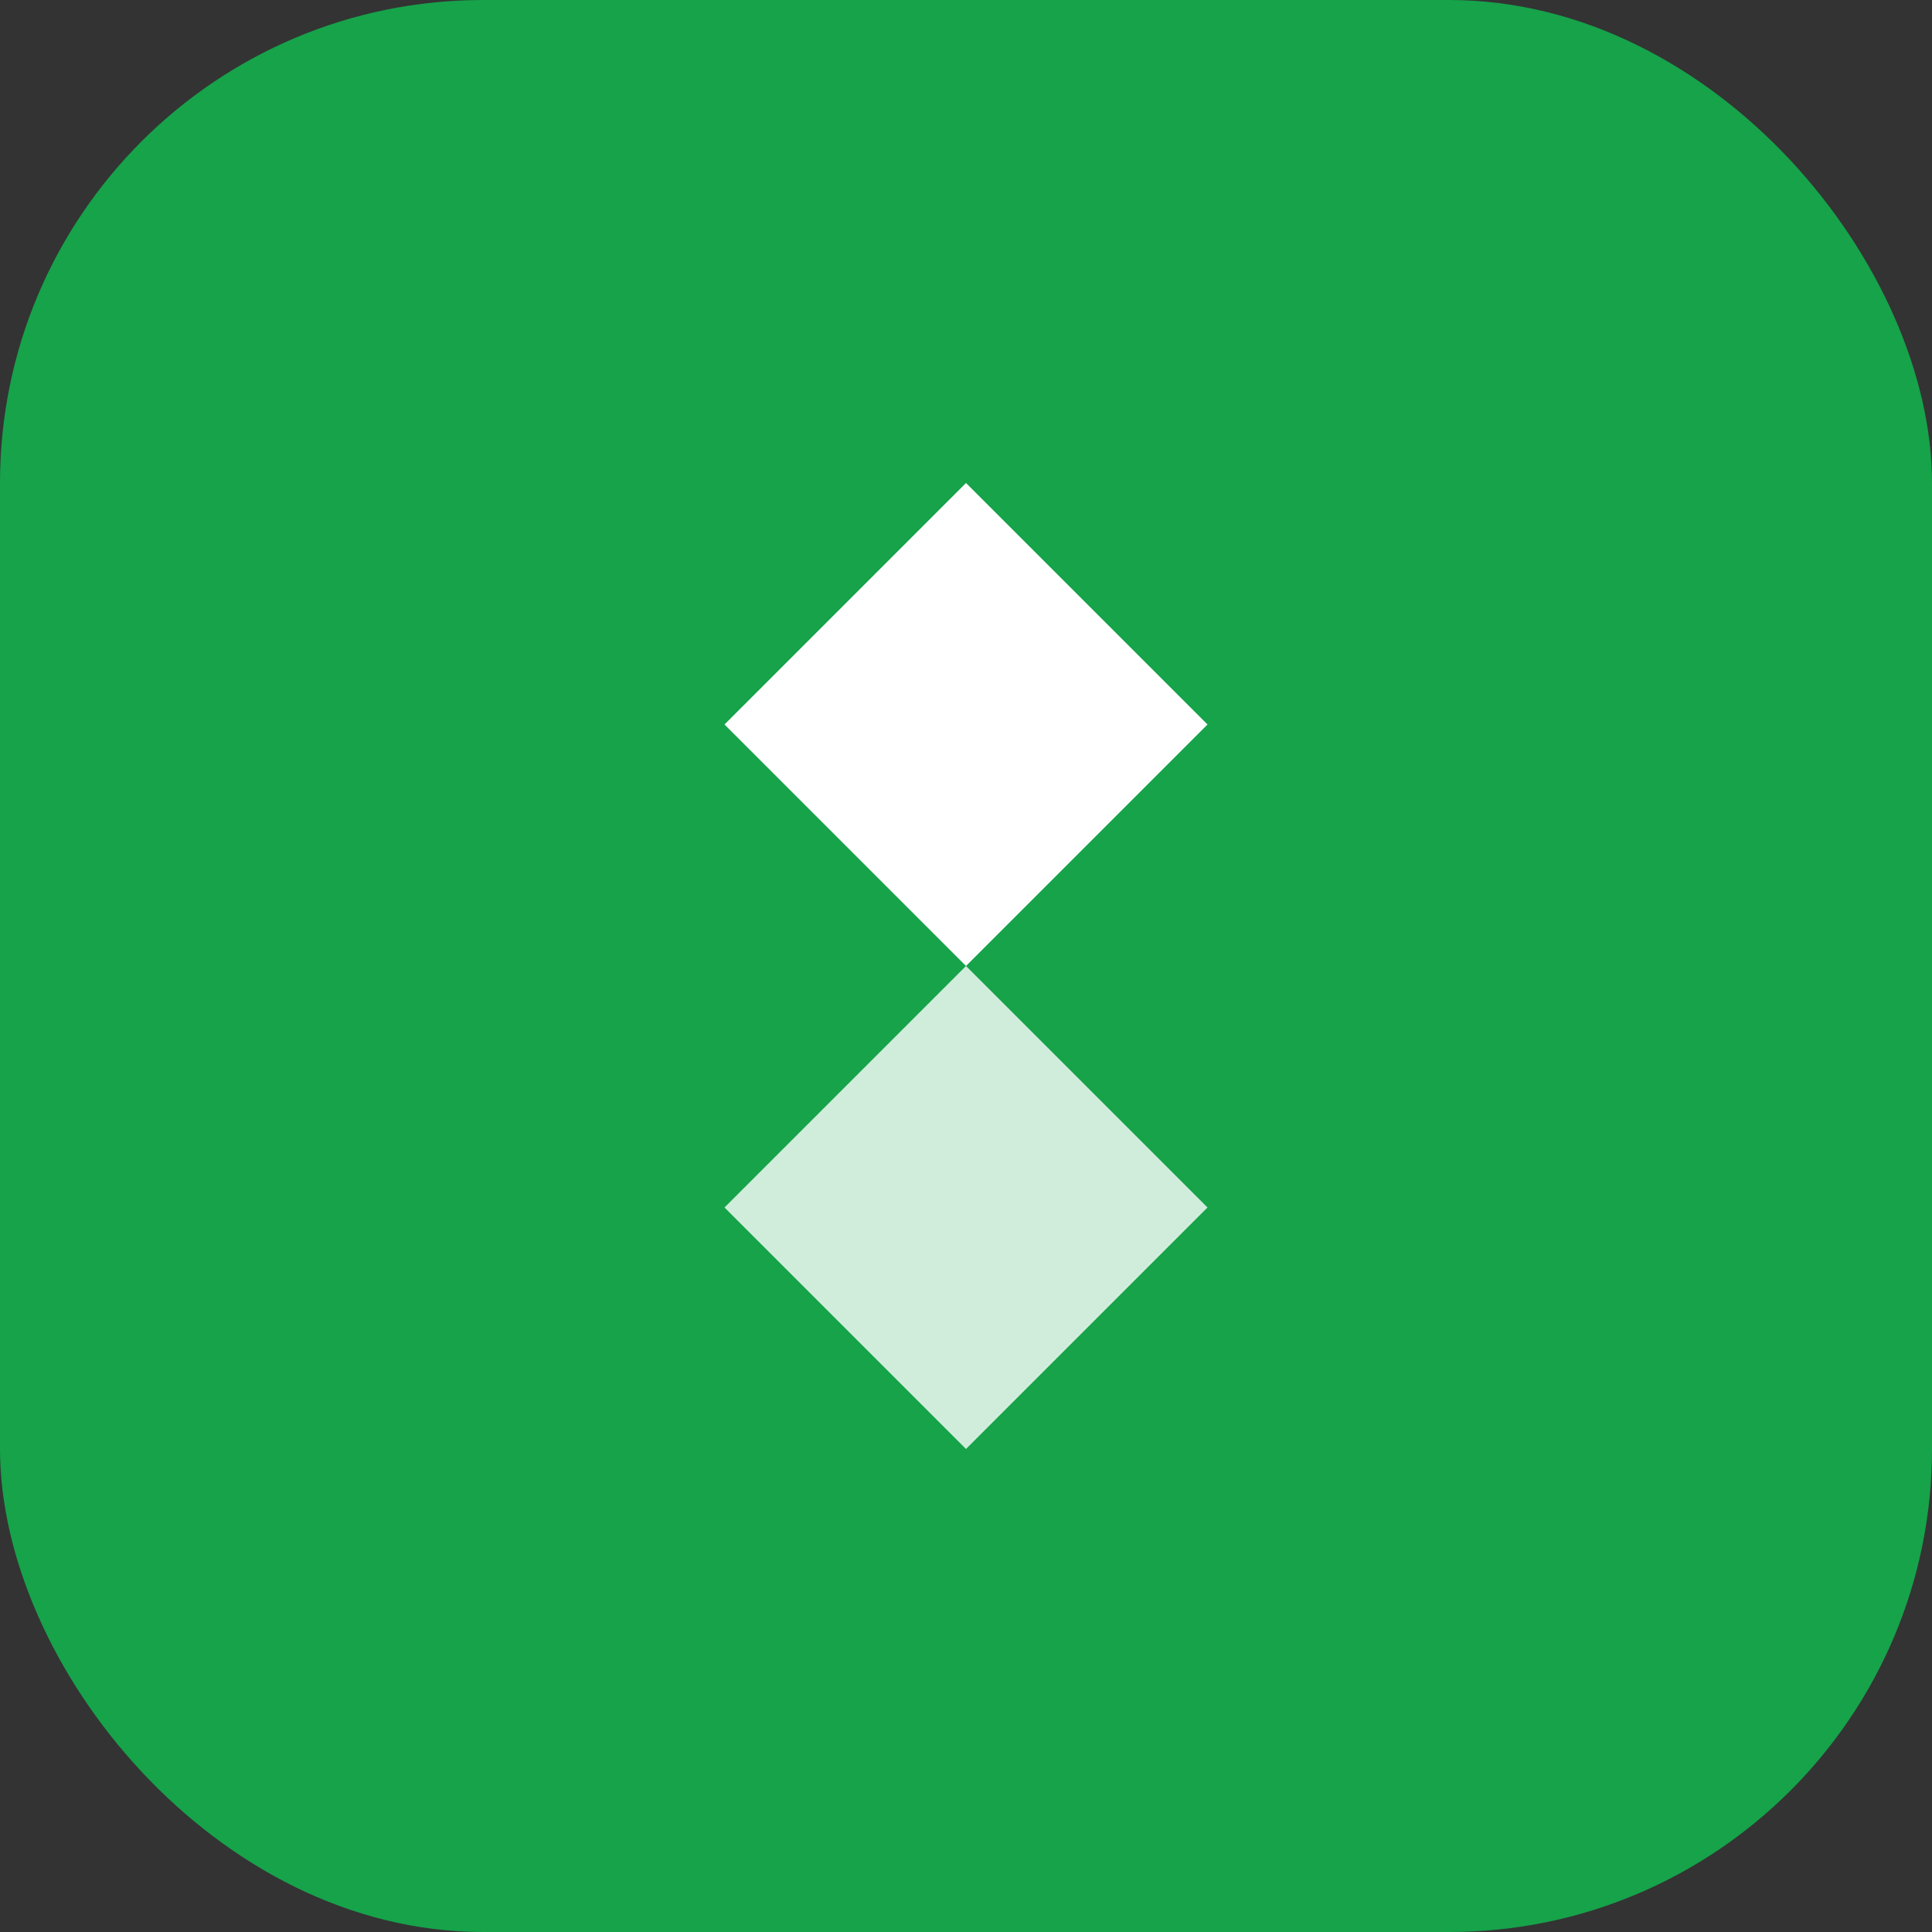
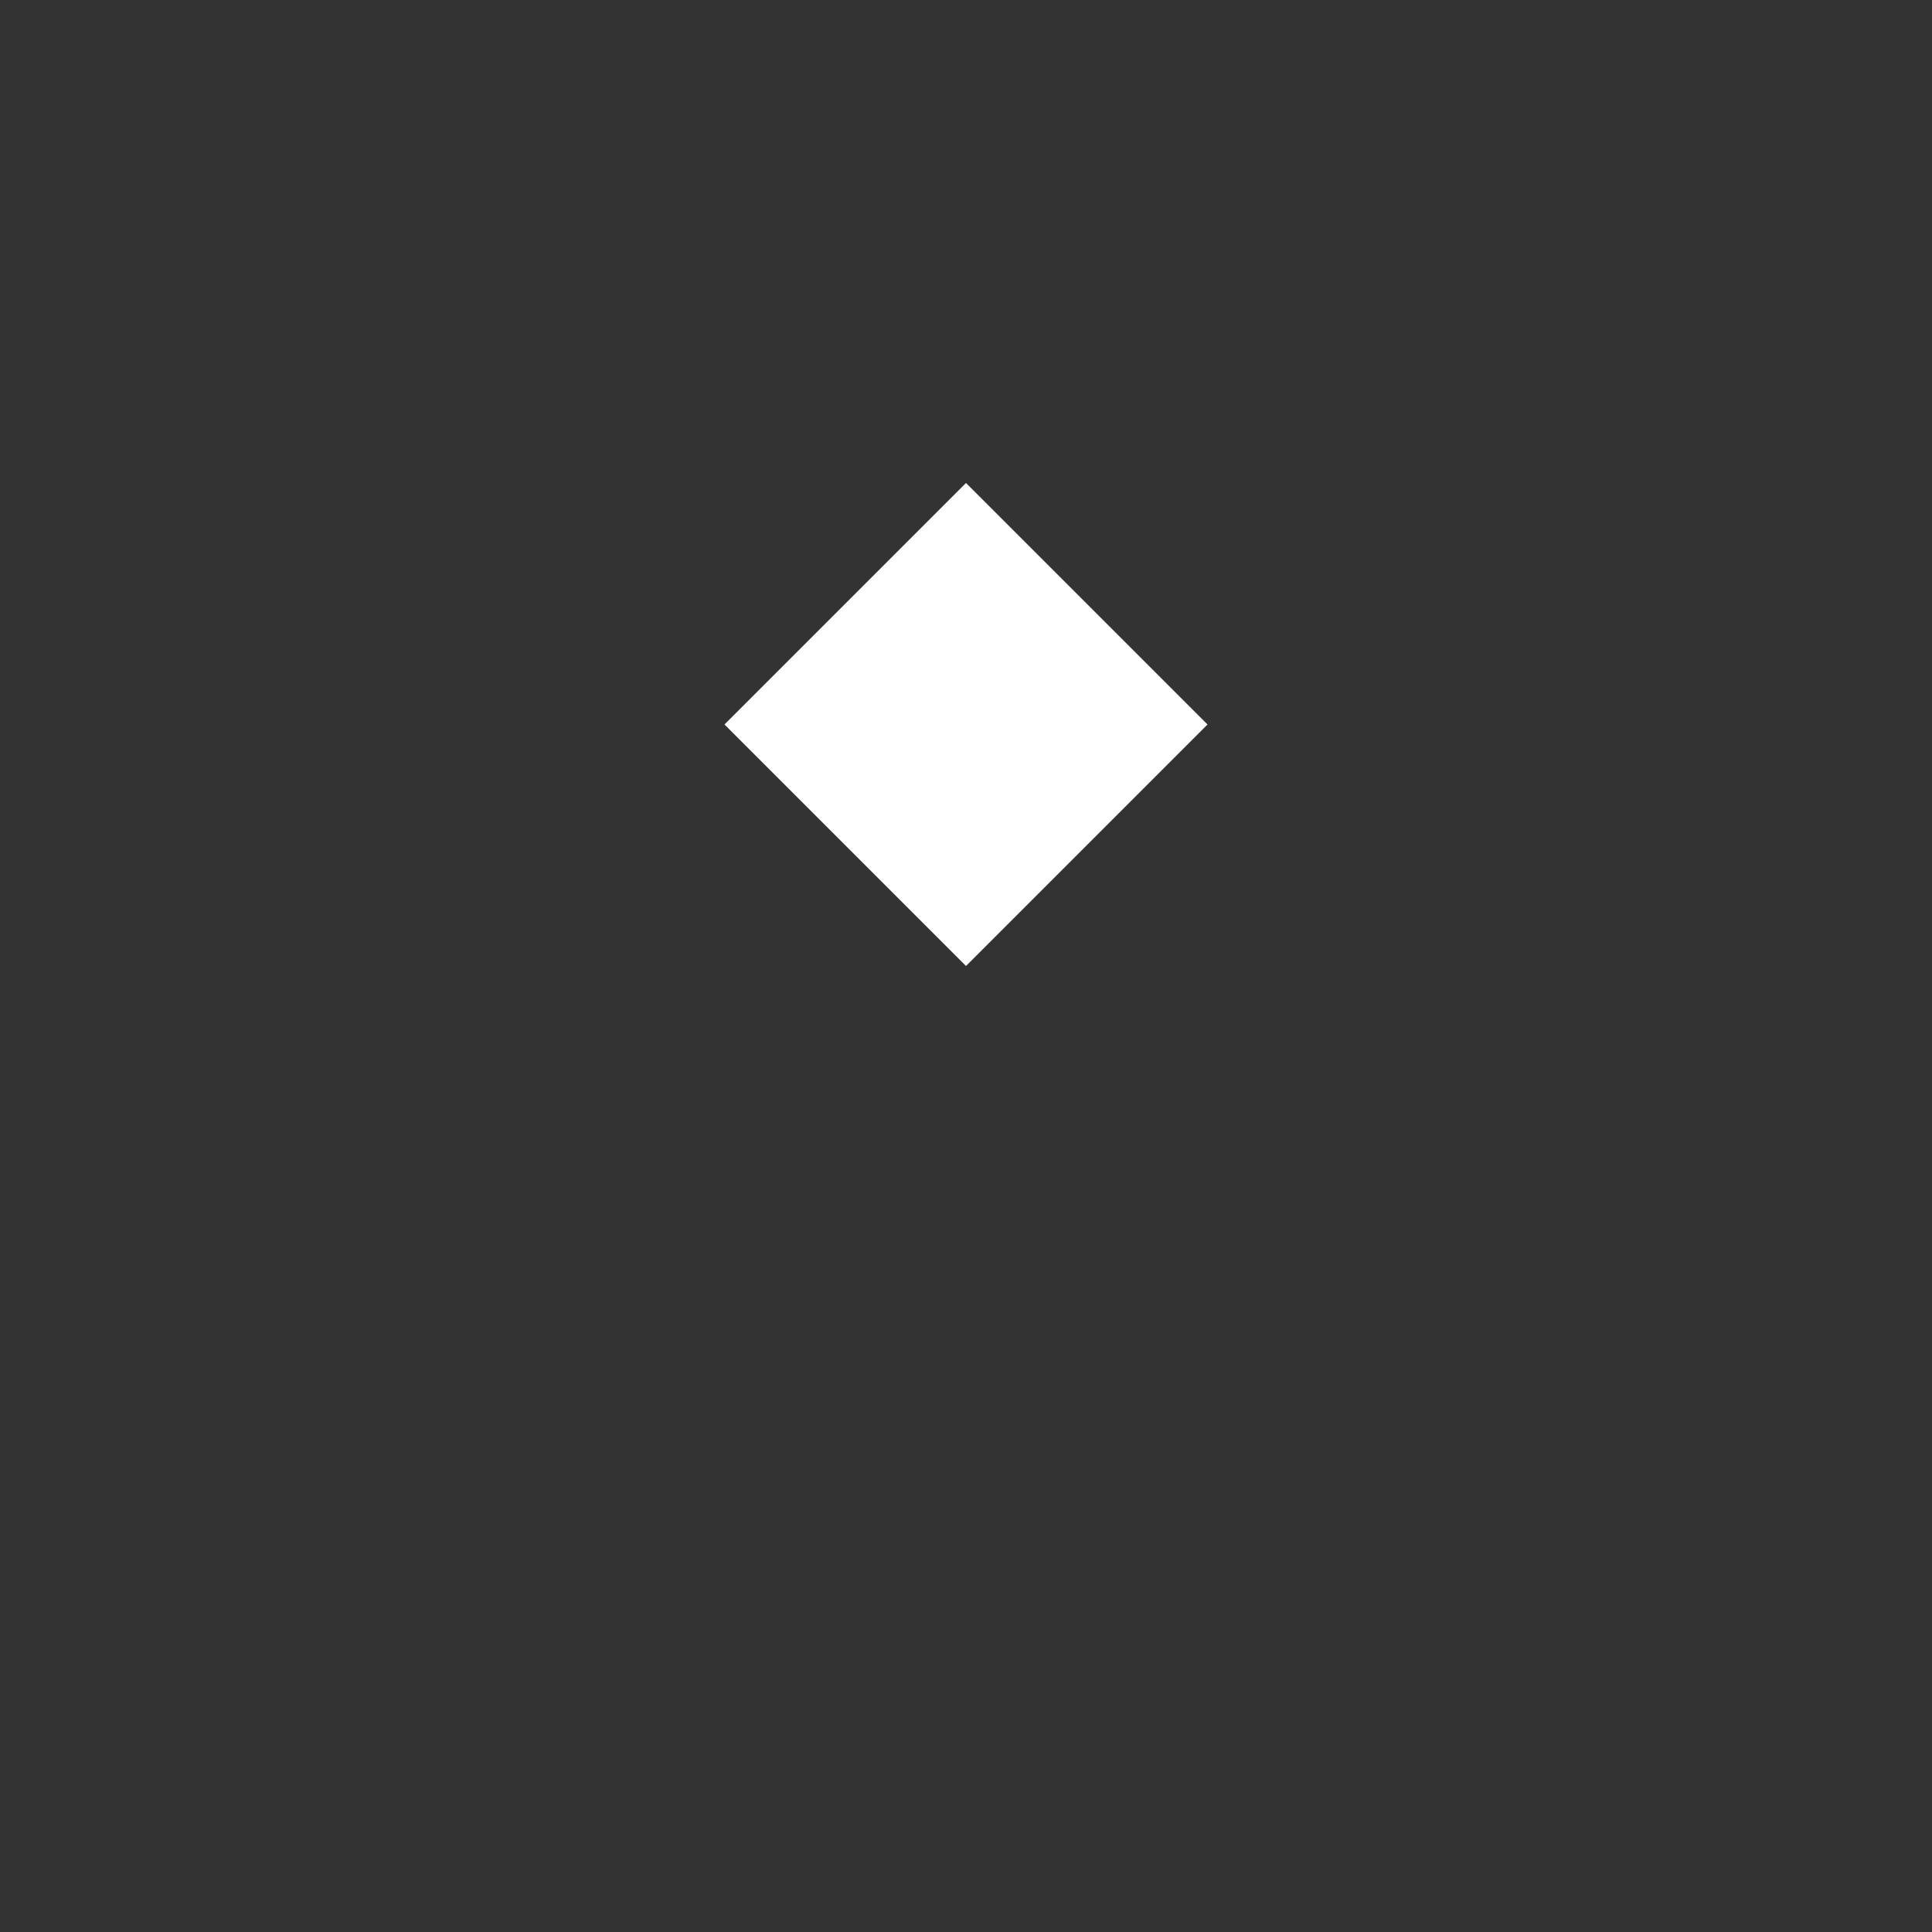
<svg xmlns="http://www.w3.org/2000/svg" width="32" height="32" viewBox="0 0 32 32" fill="none">
  <rect x="0" y="0" width="32" height="32" fill="#333333" stroke="none" />
-   <rect width="32" height="32" rx="8" fill="#16a34a" />
  <path d="M16 8L12 12L16 16L20 12L16 8Z" fill="white" />
-   <path d="M16 16L12 20L16 24L20 20L16 16Z" fill="white" opacity="0.8" />
</svg>